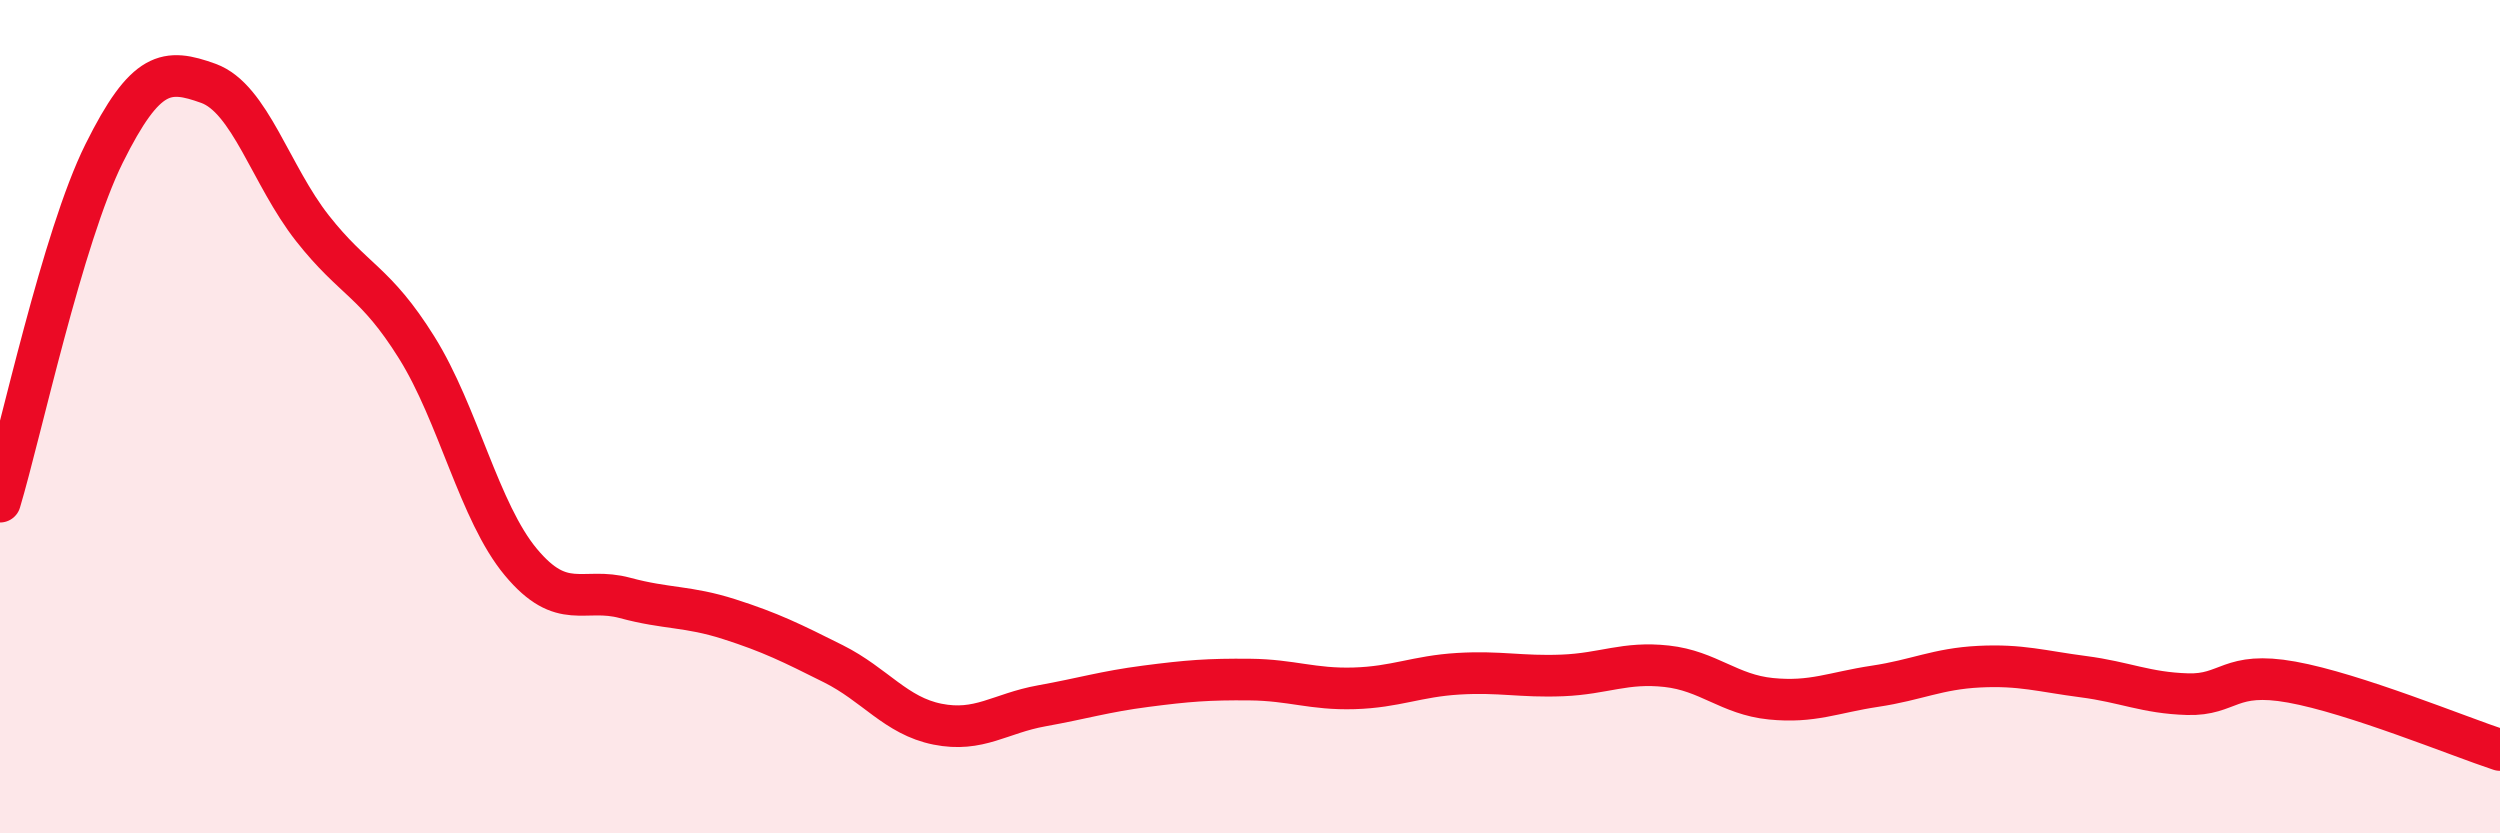
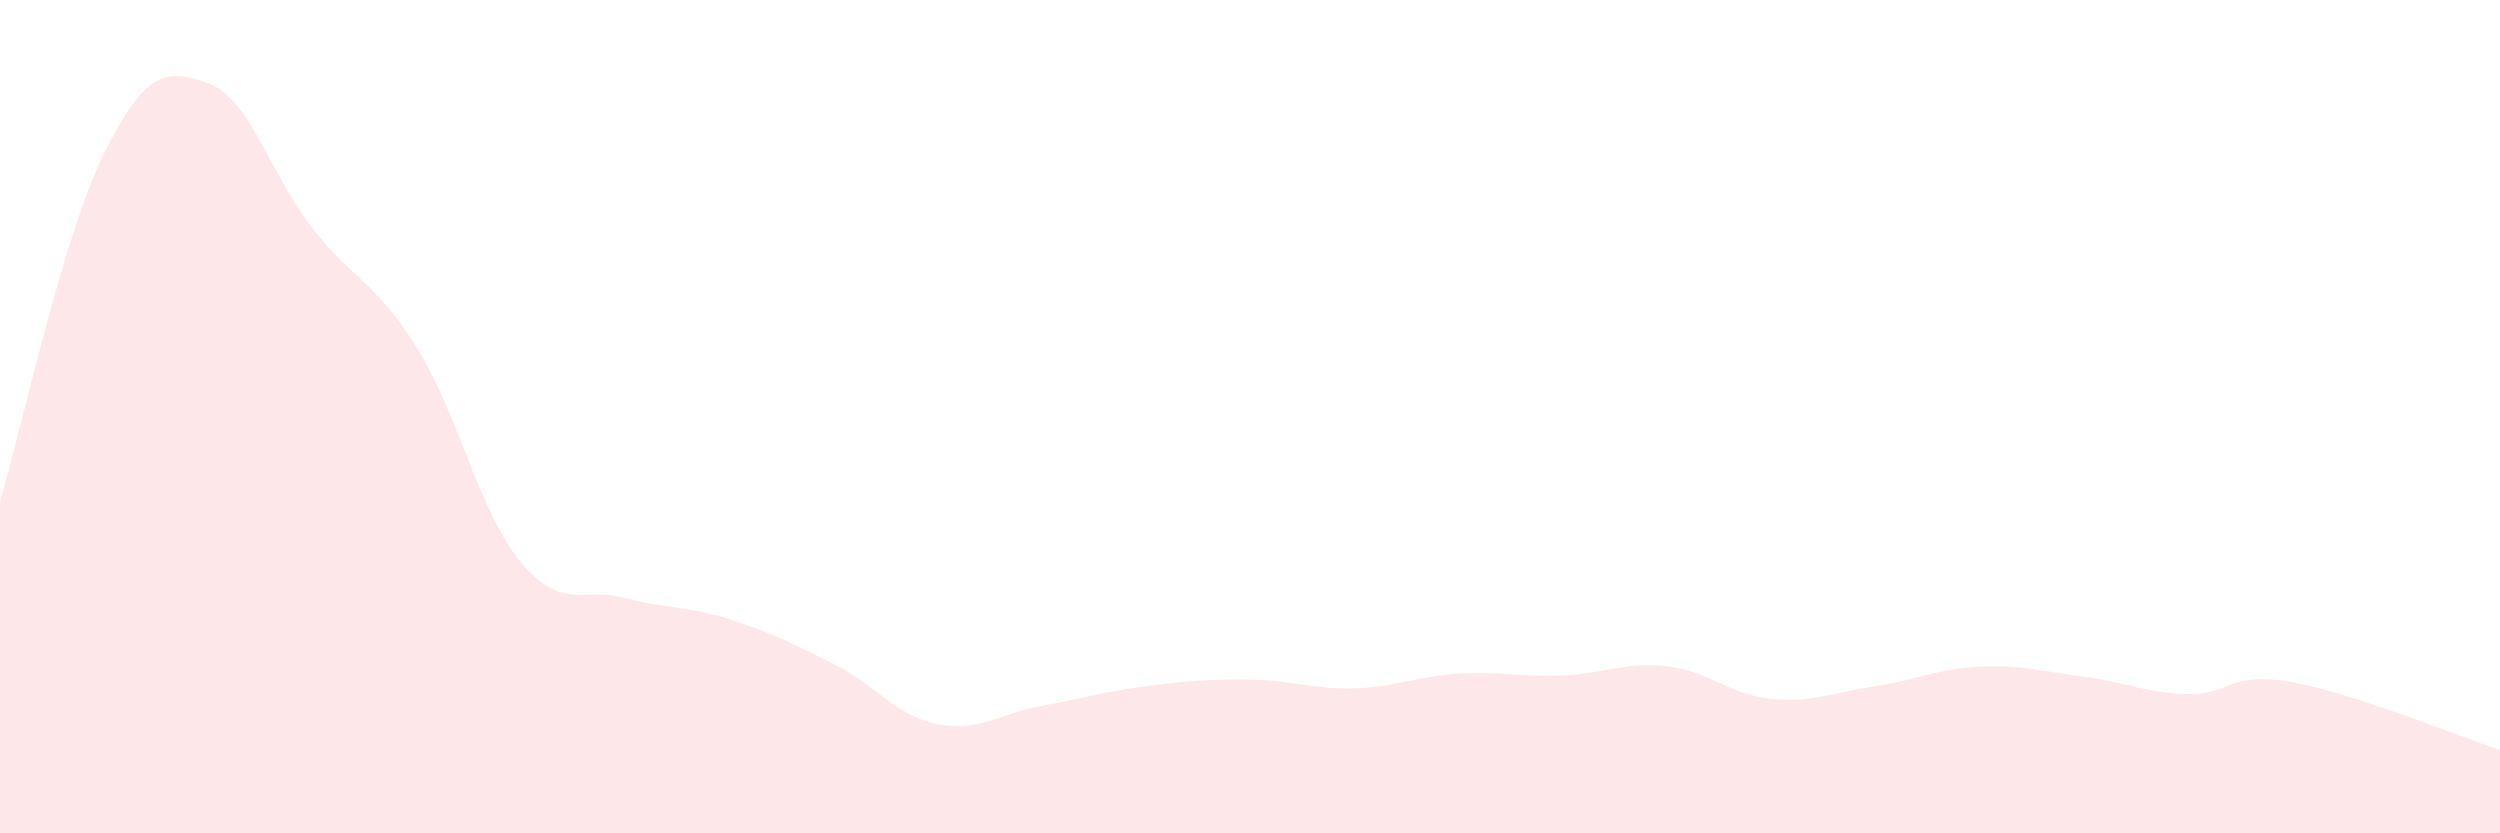
<svg xmlns="http://www.w3.org/2000/svg" width="60" height="20" viewBox="0 0 60 20">
  <path d="M 0,12.04 C 0.5,10.37 1.5,5.69 2.5,3.68 C 3.5,1.67 4,1.64 5,2 C 6,2.36 6.5,4.21 7.5,5.48 C 8.5,6.75 9,6.74 10,8.34 C 11,9.94 11.5,12.29 12.5,13.49 C 13.5,14.69 14,14.08 15,14.35 C 16,14.62 16.5,14.54 17.5,14.86 C 18.5,15.18 19,15.43 20,15.93 C 21,16.43 21.5,17.18 22.5,17.38 C 23.5,17.58 24,17.12 25,16.94 C 26,16.76 26.5,16.6 27.5,16.47 C 28.5,16.34 29,16.3 30,16.31 C 31,16.32 31.5,16.55 32.5,16.52 C 33.5,16.49 34,16.23 35,16.17 C 36,16.11 36.5,16.25 37.5,16.21 C 38.5,16.17 39,15.88 40,15.99 C 41,16.1 41.5,16.67 42.5,16.77 C 43.5,16.87 44,16.62 45,16.47 C 46,16.32 46.5,16.05 47.5,16 C 48.5,15.95 49,16.11 50,16.24 C 51,16.37 51.5,16.63 52.5,16.66 C 53.5,16.69 53.5,16.1 55,16.37 C 56.5,16.64 59,17.67 60,18L60 20L0 20Z" fill="#EB0A25" opacity="0.1" stroke-linecap="round" stroke-linejoin="round" />
-   <path d="M 0,12.04 C 0.5,10.37 1.5,5.69 2.5,3.68 C 3.5,1.67 4,1.64 5,2 C 6,2.36 6.5,4.21 7.5,5.48 C 8.5,6.75 9,6.74 10,8.34 C 11,9.94 11.5,12.29 12.5,13.49 C 13.5,14.69 14,14.08 15,14.35 C 16,14.62 16.5,14.54 17.5,14.86 C 18.5,15.18 19,15.43 20,15.93 C 21,16.43 21.5,17.18 22.5,17.38 C 23.5,17.58 24,17.12 25,16.94 C 26,16.76 26.5,16.6 27.5,16.47 C 28.5,16.34 29,16.3 30,16.31 C 31,16.32 31.5,16.55 32.5,16.52 C 33.5,16.49 34,16.23 35,16.17 C 36,16.11 36.5,16.25 37.5,16.21 C 38.5,16.17 39,15.88 40,15.99 C 41,16.1 41.5,16.67 42.5,16.77 C 43.5,16.87 44,16.62 45,16.47 C 46,16.32 46.5,16.05 47.5,16 C 48.5,15.95 49,16.11 50,16.24 C 51,16.37 51.5,16.63 52.5,16.66 C 53.5,16.69 53.5,16.1 55,16.37 C 56.5,16.64 59,17.67 60,18" stroke="#EB0A25" stroke-width="1" fill="none" stroke-linecap="round" stroke-linejoin="round" />
</svg>